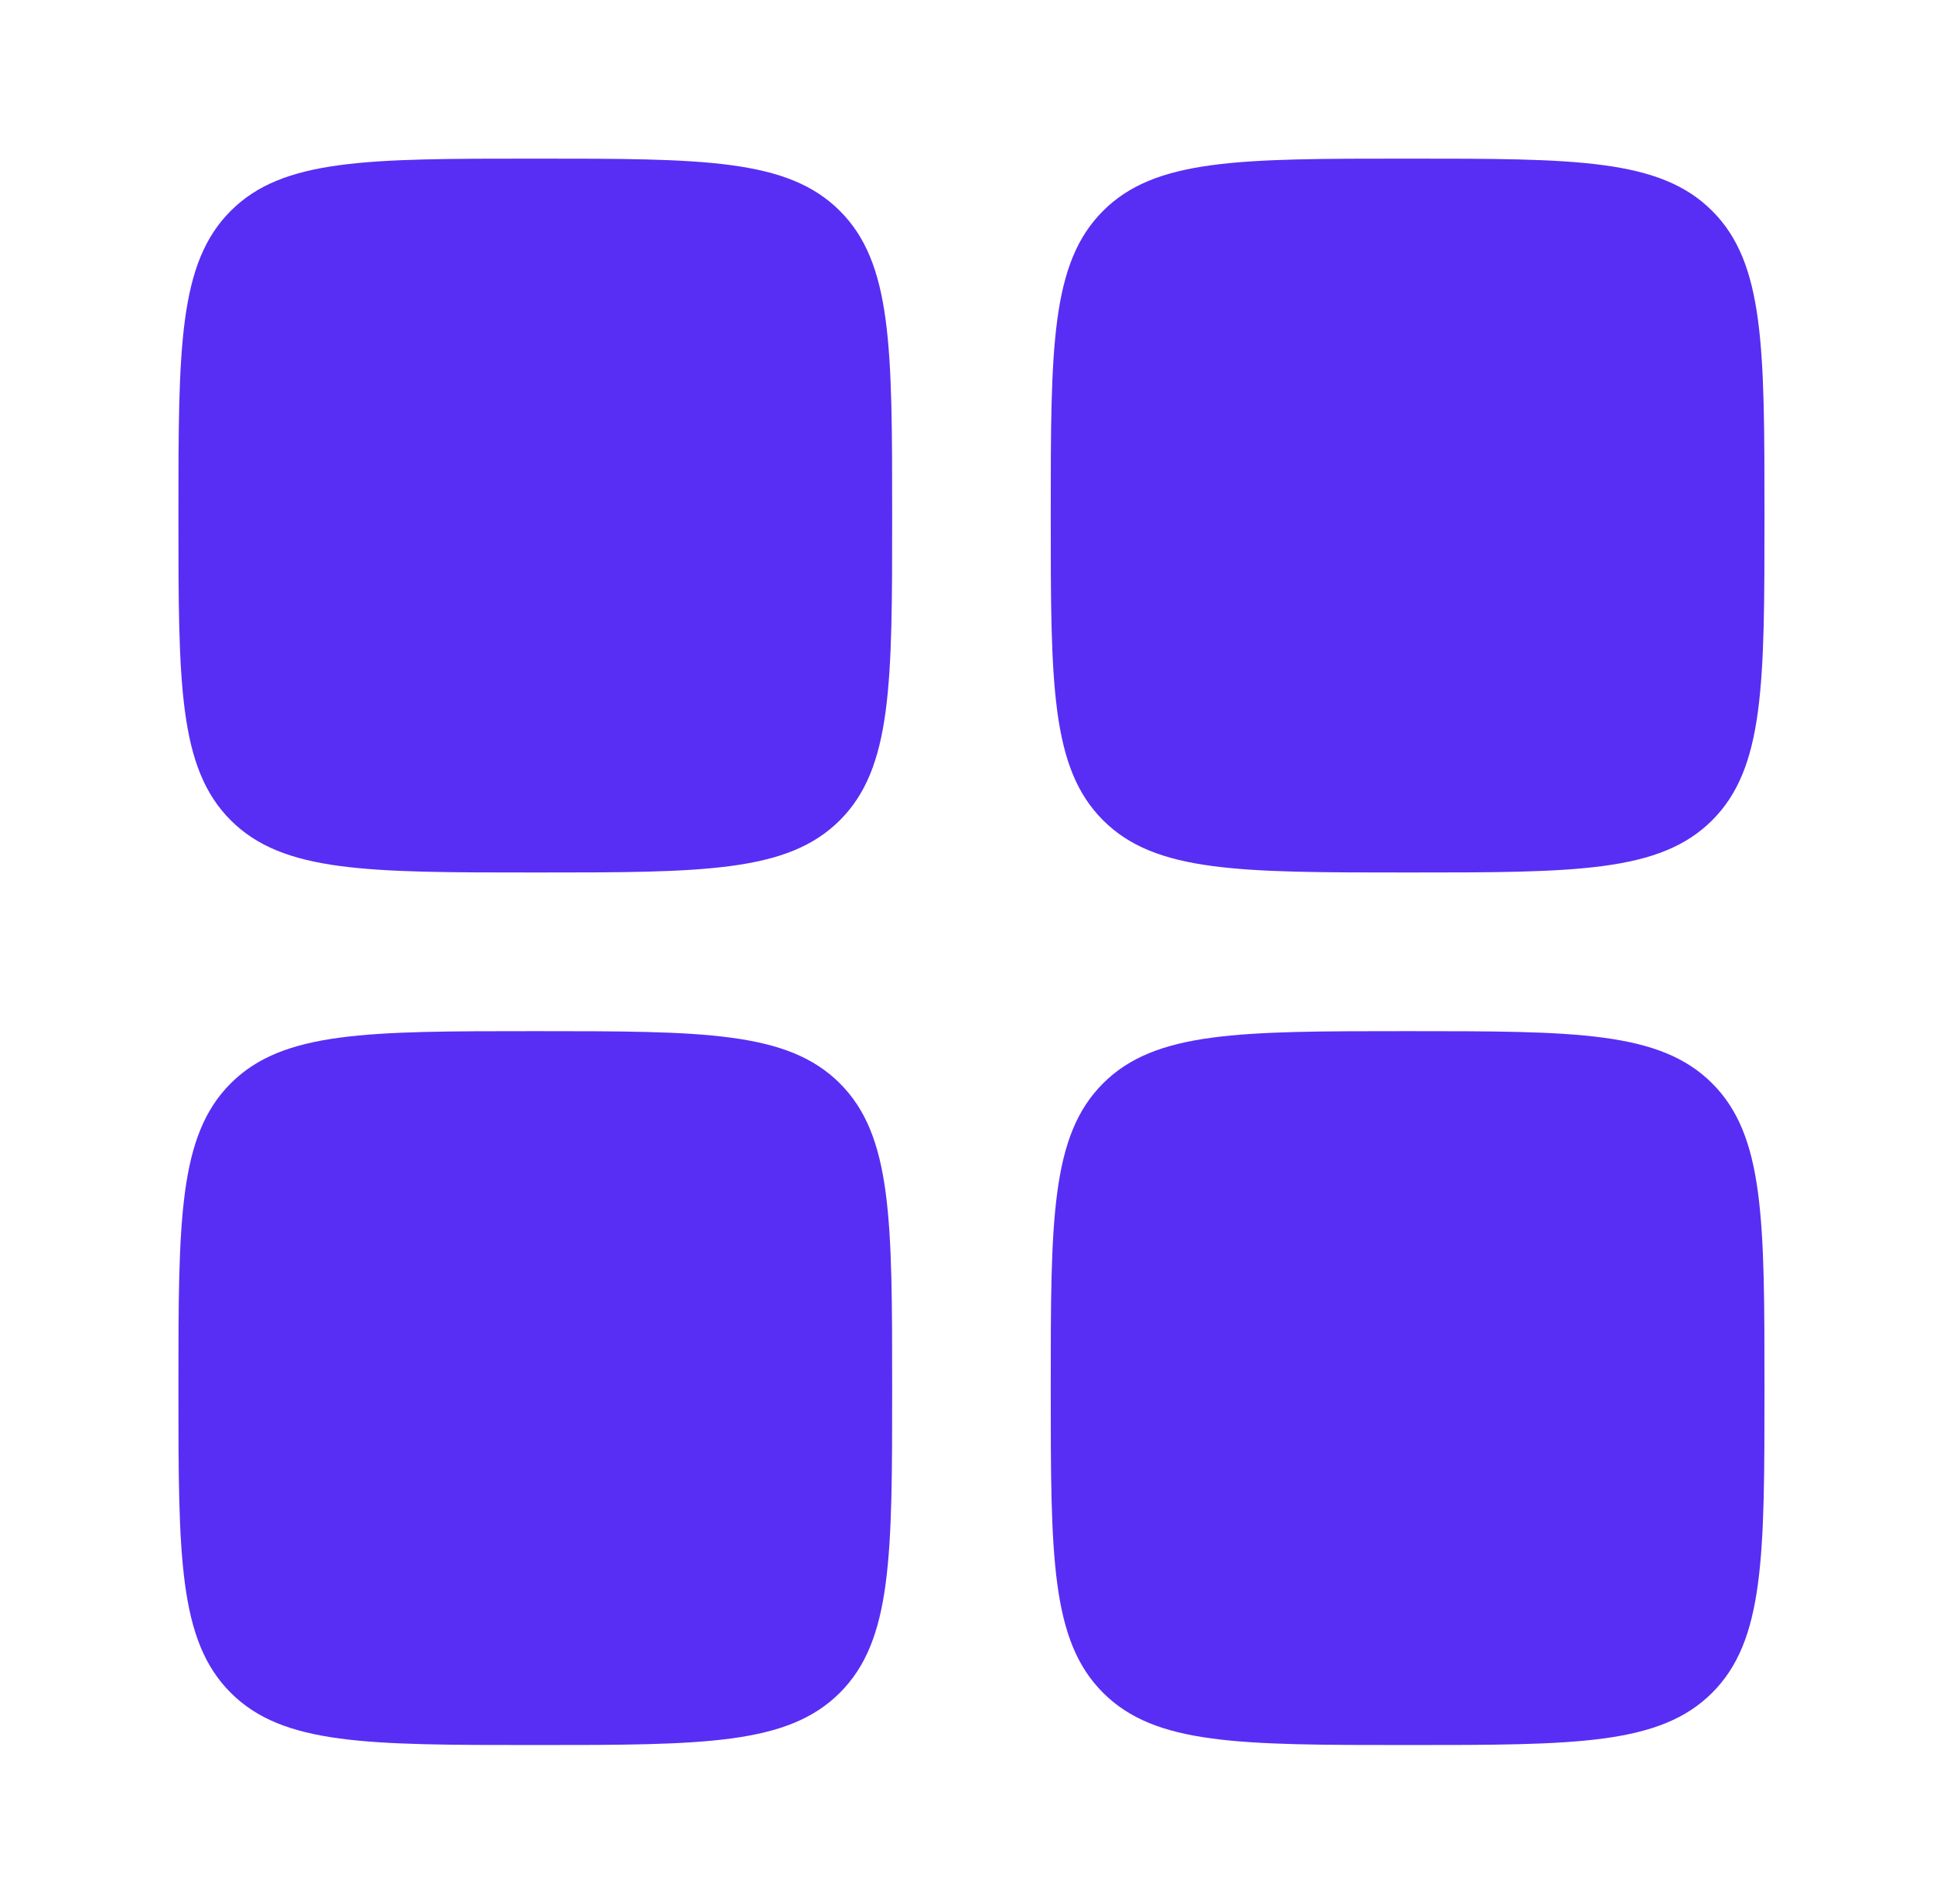
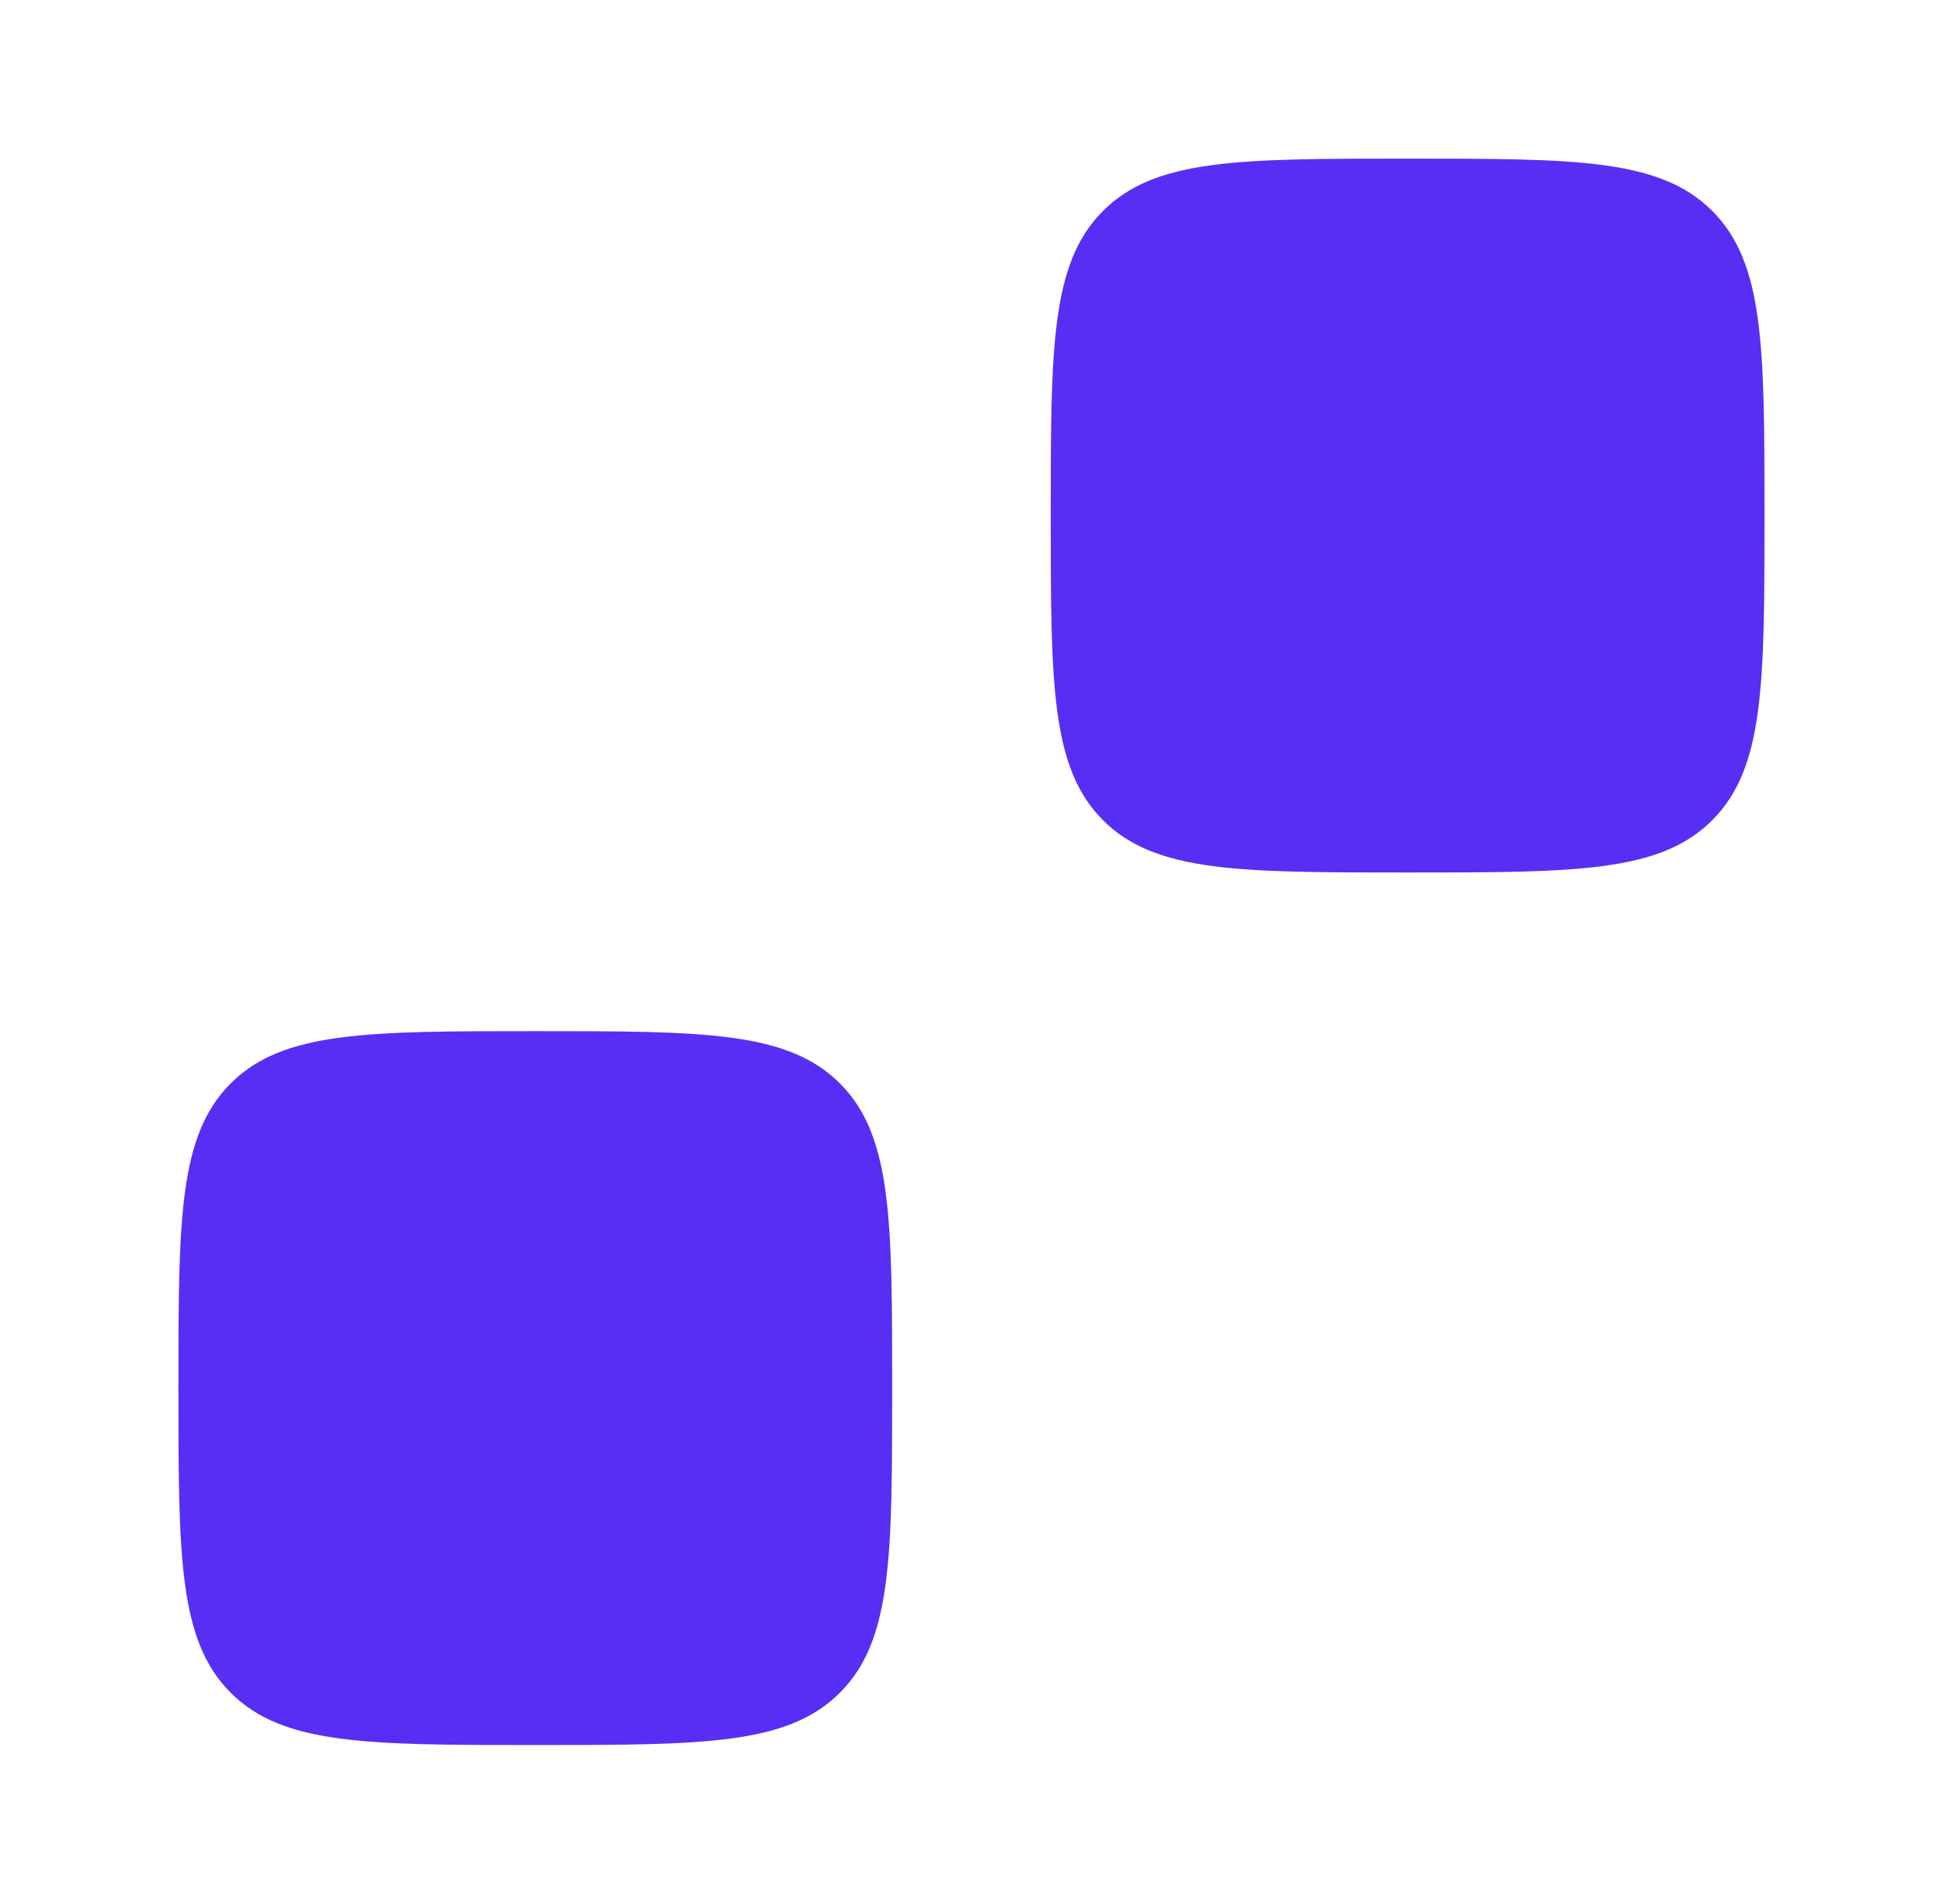
<svg xmlns="http://www.w3.org/2000/svg" width="65" height="64" viewBox="0 0 65 64" fill="none">
-   <path d="M6 17.333C6 11.676 6 8.848 7.757 7.091C9.515 5.333 12.343 5.333 18 5.333C23.657 5.333 26.485 5.333 28.243 7.091C30 8.848 30 11.676 30 17.333C30 22.99 30 25.819 28.243 27.576C26.485 29.333 23.657 29.333 18 29.333C12.343 29.333 9.515 29.333 7.757 27.576C6 25.819 6 22.99 6 17.333Z" fill="#582EF4" />
-   <path d="M35.333 46.667C35.333 41.01 35.333 38.181 37.091 36.424C38.848 34.667 41.676 34.667 47.333 34.667C52.99 34.667 55.819 34.667 57.576 36.424C59.333 38.181 59.333 41.01 59.333 46.667C59.333 52.323 59.333 55.152 57.576 56.909C55.819 58.667 52.99 58.667 47.333 58.667C41.676 58.667 38.848 58.667 37.091 56.909C35.333 55.152 35.333 52.323 35.333 46.667Z" fill="#582EF4" />
  <path d="M6 46.667C6 41.01 6 38.181 7.757 36.424C9.515 34.667 12.343 34.667 18 34.667C23.657 34.667 26.485 34.667 28.243 36.424C30 38.181 30 41.01 30 46.667C30 52.323 30 55.152 28.243 56.909C26.485 58.667 23.657 58.667 18 58.667C12.343 58.667 9.515 58.667 7.757 56.909C6 55.152 6 52.323 6 46.667Z" fill="#582EF4" />
  <path d="M35.333 17.333C35.333 11.676 35.333 8.848 37.091 7.091C38.848 5.333 41.676 5.333 47.333 5.333C52.99 5.333 55.819 5.333 57.576 7.091C59.333 8.848 59.333 11.676 59.333 17.333C59.333 22.99 59.333 25.819 57.576 27.576C55.819 29.333 52.99 29.333 47.333 29.333C41.676 29.333 38.848 29.333 37.091 27.576C35.333 25.819 35.333 22.99 35.333 17.333Z" fill="#582EF4" />
</svg>